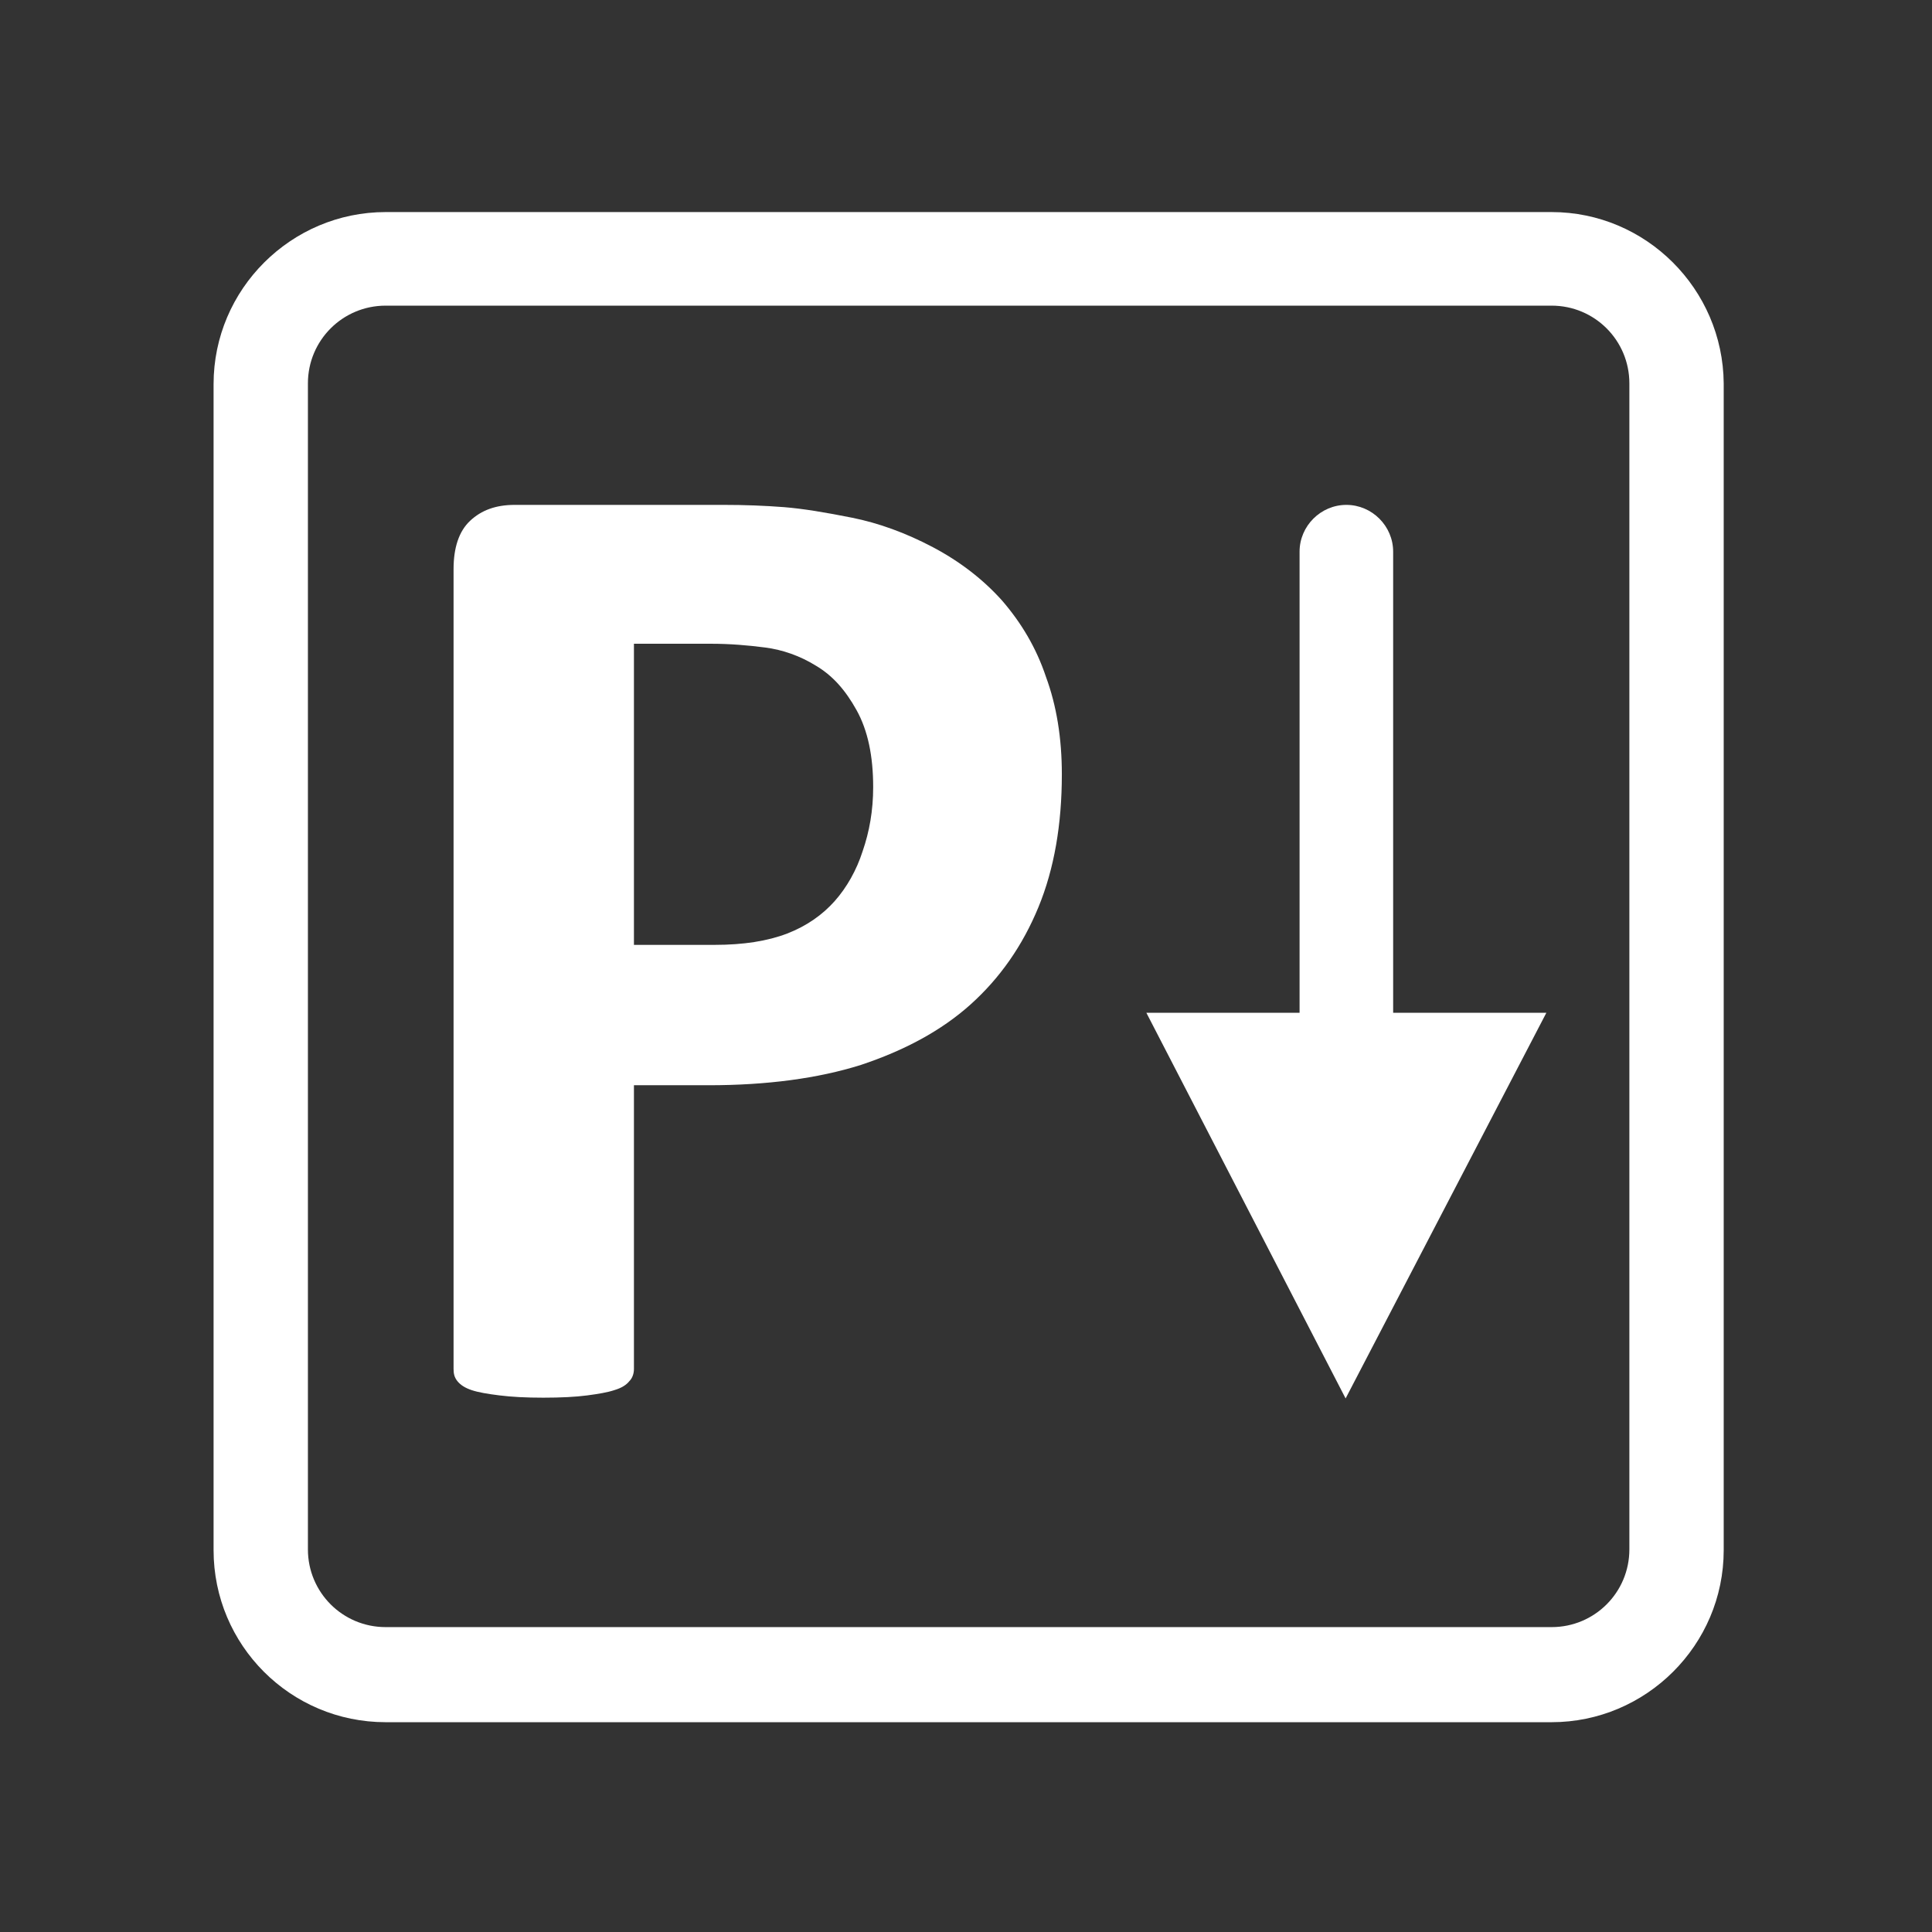
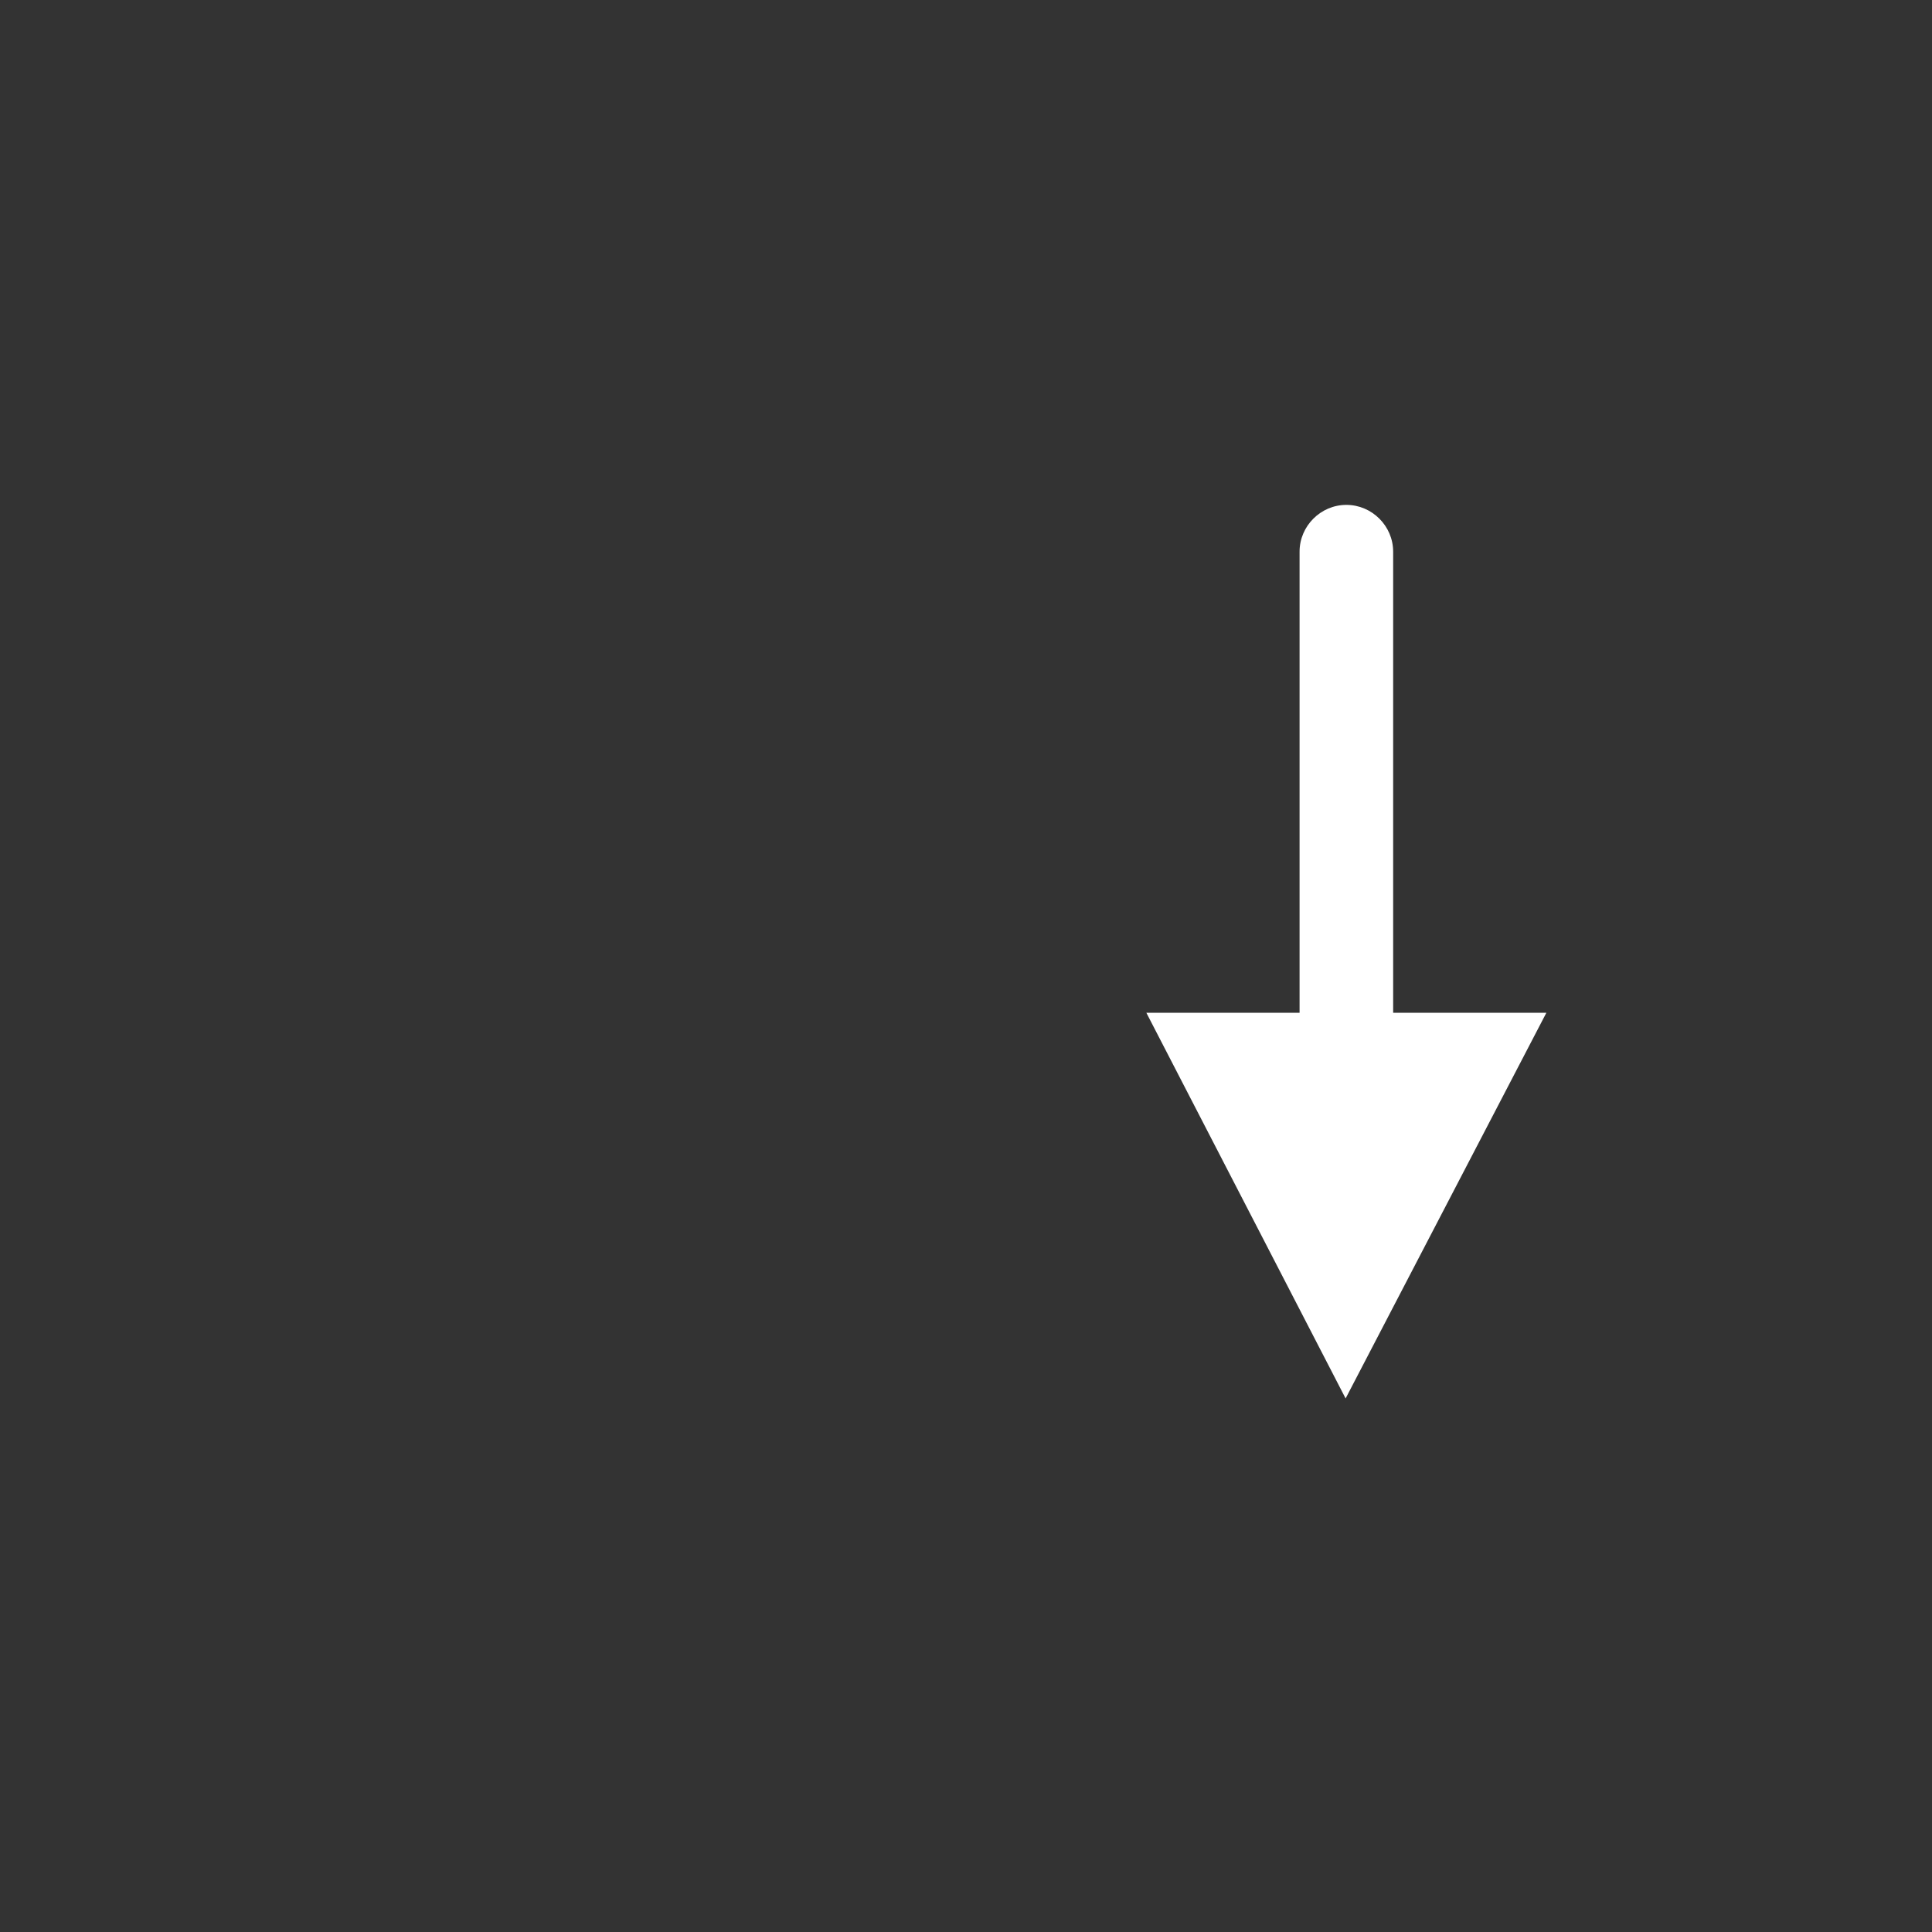
<svg xmlns="http://www.w3.org/2000/svg" version="1.1" id="Layer_1" x="0px" y="0px" viewBox="0 0 256 256" style="enable-background:new 0 0 256 256;" xml:space="preserve">
  <rect x="0" y="0" width="256" height="256" fill="#333333" stroke="none" />
-   <path style="fill:#FFFFFF;" d="M205.6,28.1H51.1c-12.5,0-22.8,10.2-22.8,22.8v154.5c0,12.6,10.2,22.8,22.8,22.8h154.5  c12.5,0,22.8-10.2,22.8-22.8V50.8C228.3,38.3,218.1,28.1,205.6,28.1z M215.9,205.3c0,5.7-4.6,10.3-10.3,10.3H51.1  c-5.7,0-10.3-4.6-10.3-10.3V50.8c0-5.7,4.6-10.3,10.3-10.3h154.5c5.7,0,10.3,4.6,10.3,10.3V205.3z" />
  <path style="fill:#FFFFFF;" d="M178.3,185.3l26.6-51.1h-20.3V73.1c0-3.4-2.8-6.2-6.2-6.2c-3.4,0-6.2,2.8-6.2,6.2v61.1h-20.3  L178.3,185.3z" />
-   <path style="fill:#FFFFFF;" d="M140.7,102.6c0,6.6-1,12.5-3.1,17.6c-2.1,5.1-5.1,9.4-9,12.9c-3.9,3.5-8.8,6.1-14.5,8  c-5.7,1.8-12.5,2.7-20.2,2.7H84v37.6c0,0.6-0.2,1.2-0.6,1.6c-0.4,0.5-1,0.9-2,1.2c-0.9,0.3-2.1,0.5-3.6,0.7  c-1.5,0.2-3.5,0.3-5.8,0.3c-2.3,0-4.2-0.1-5.8-0.3s-2.8-0.4-3.7-0.7c-0.9-0.3-1.5-0.7-1.9-1.2c-0.4-0.5-0.5-1-0.5-1.6V75.4  c0-2.8,0.7-5,2.2-6.4c1.5-1.4,3.4-2.1,5.9-2.1h27.7c2.8,0,5.4,0.1,8,0.3c2.5,0.2,5.5,0.7,9,1.4c3.5,0.7,7.1,2,10.7,3.9  c3.6,1.9,6.7,4.3,9.2,7.1c2.5,2.9,4.5,6.2,5.8,10.1C140,93.5,140.7,97.8,140.7,102.6z M115.7,104.3c0-4.1-0.7-7.5-2.2-10.2  c-1.5-2.7-3.2-4.6-5.4-5.9c-2.1-1.3-4.4-2.1-6.7-2.4c-2.3-0.3-4.7-0.5-7.2-0.5H84v39.9h10.7c3.8,0,7-0.5,9.6-1.5  c2.6-1,4.7-2.5,6.3-4.3c1.6-1.8,2.9-4.1,3.7-6.6C115.2,110.2,115.7,107.4,115.7,104.3z" />
</svg>